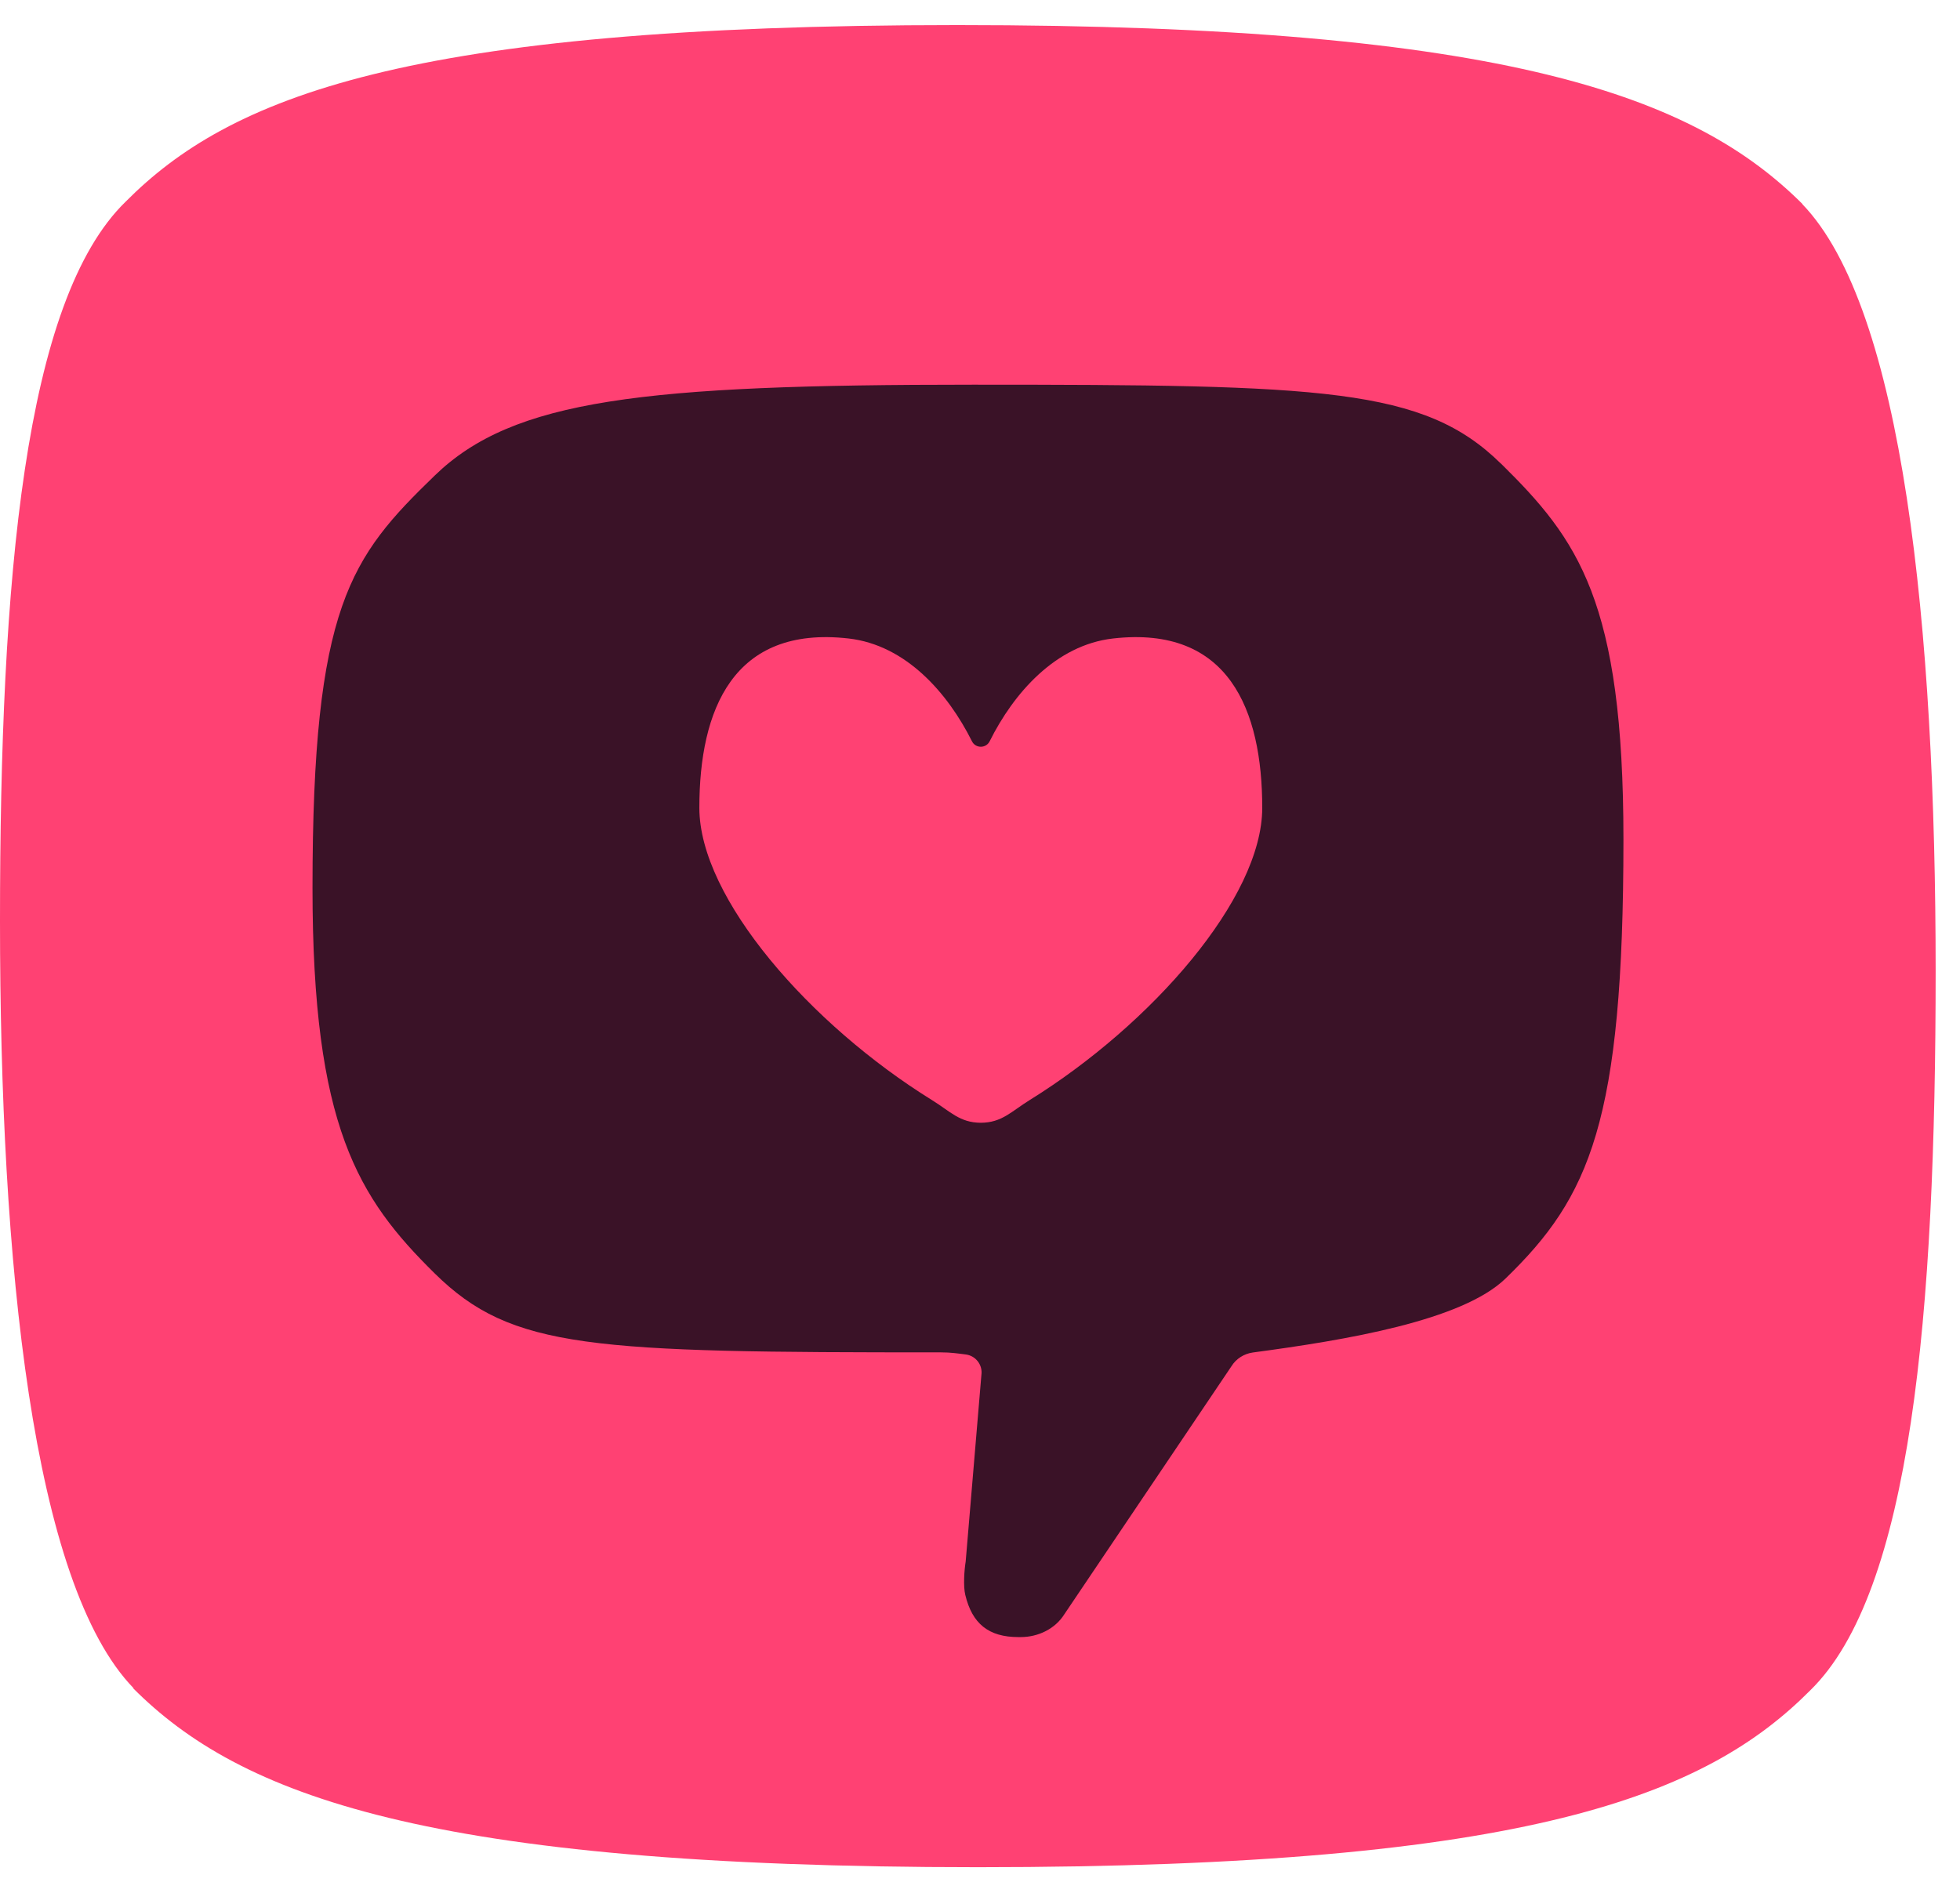
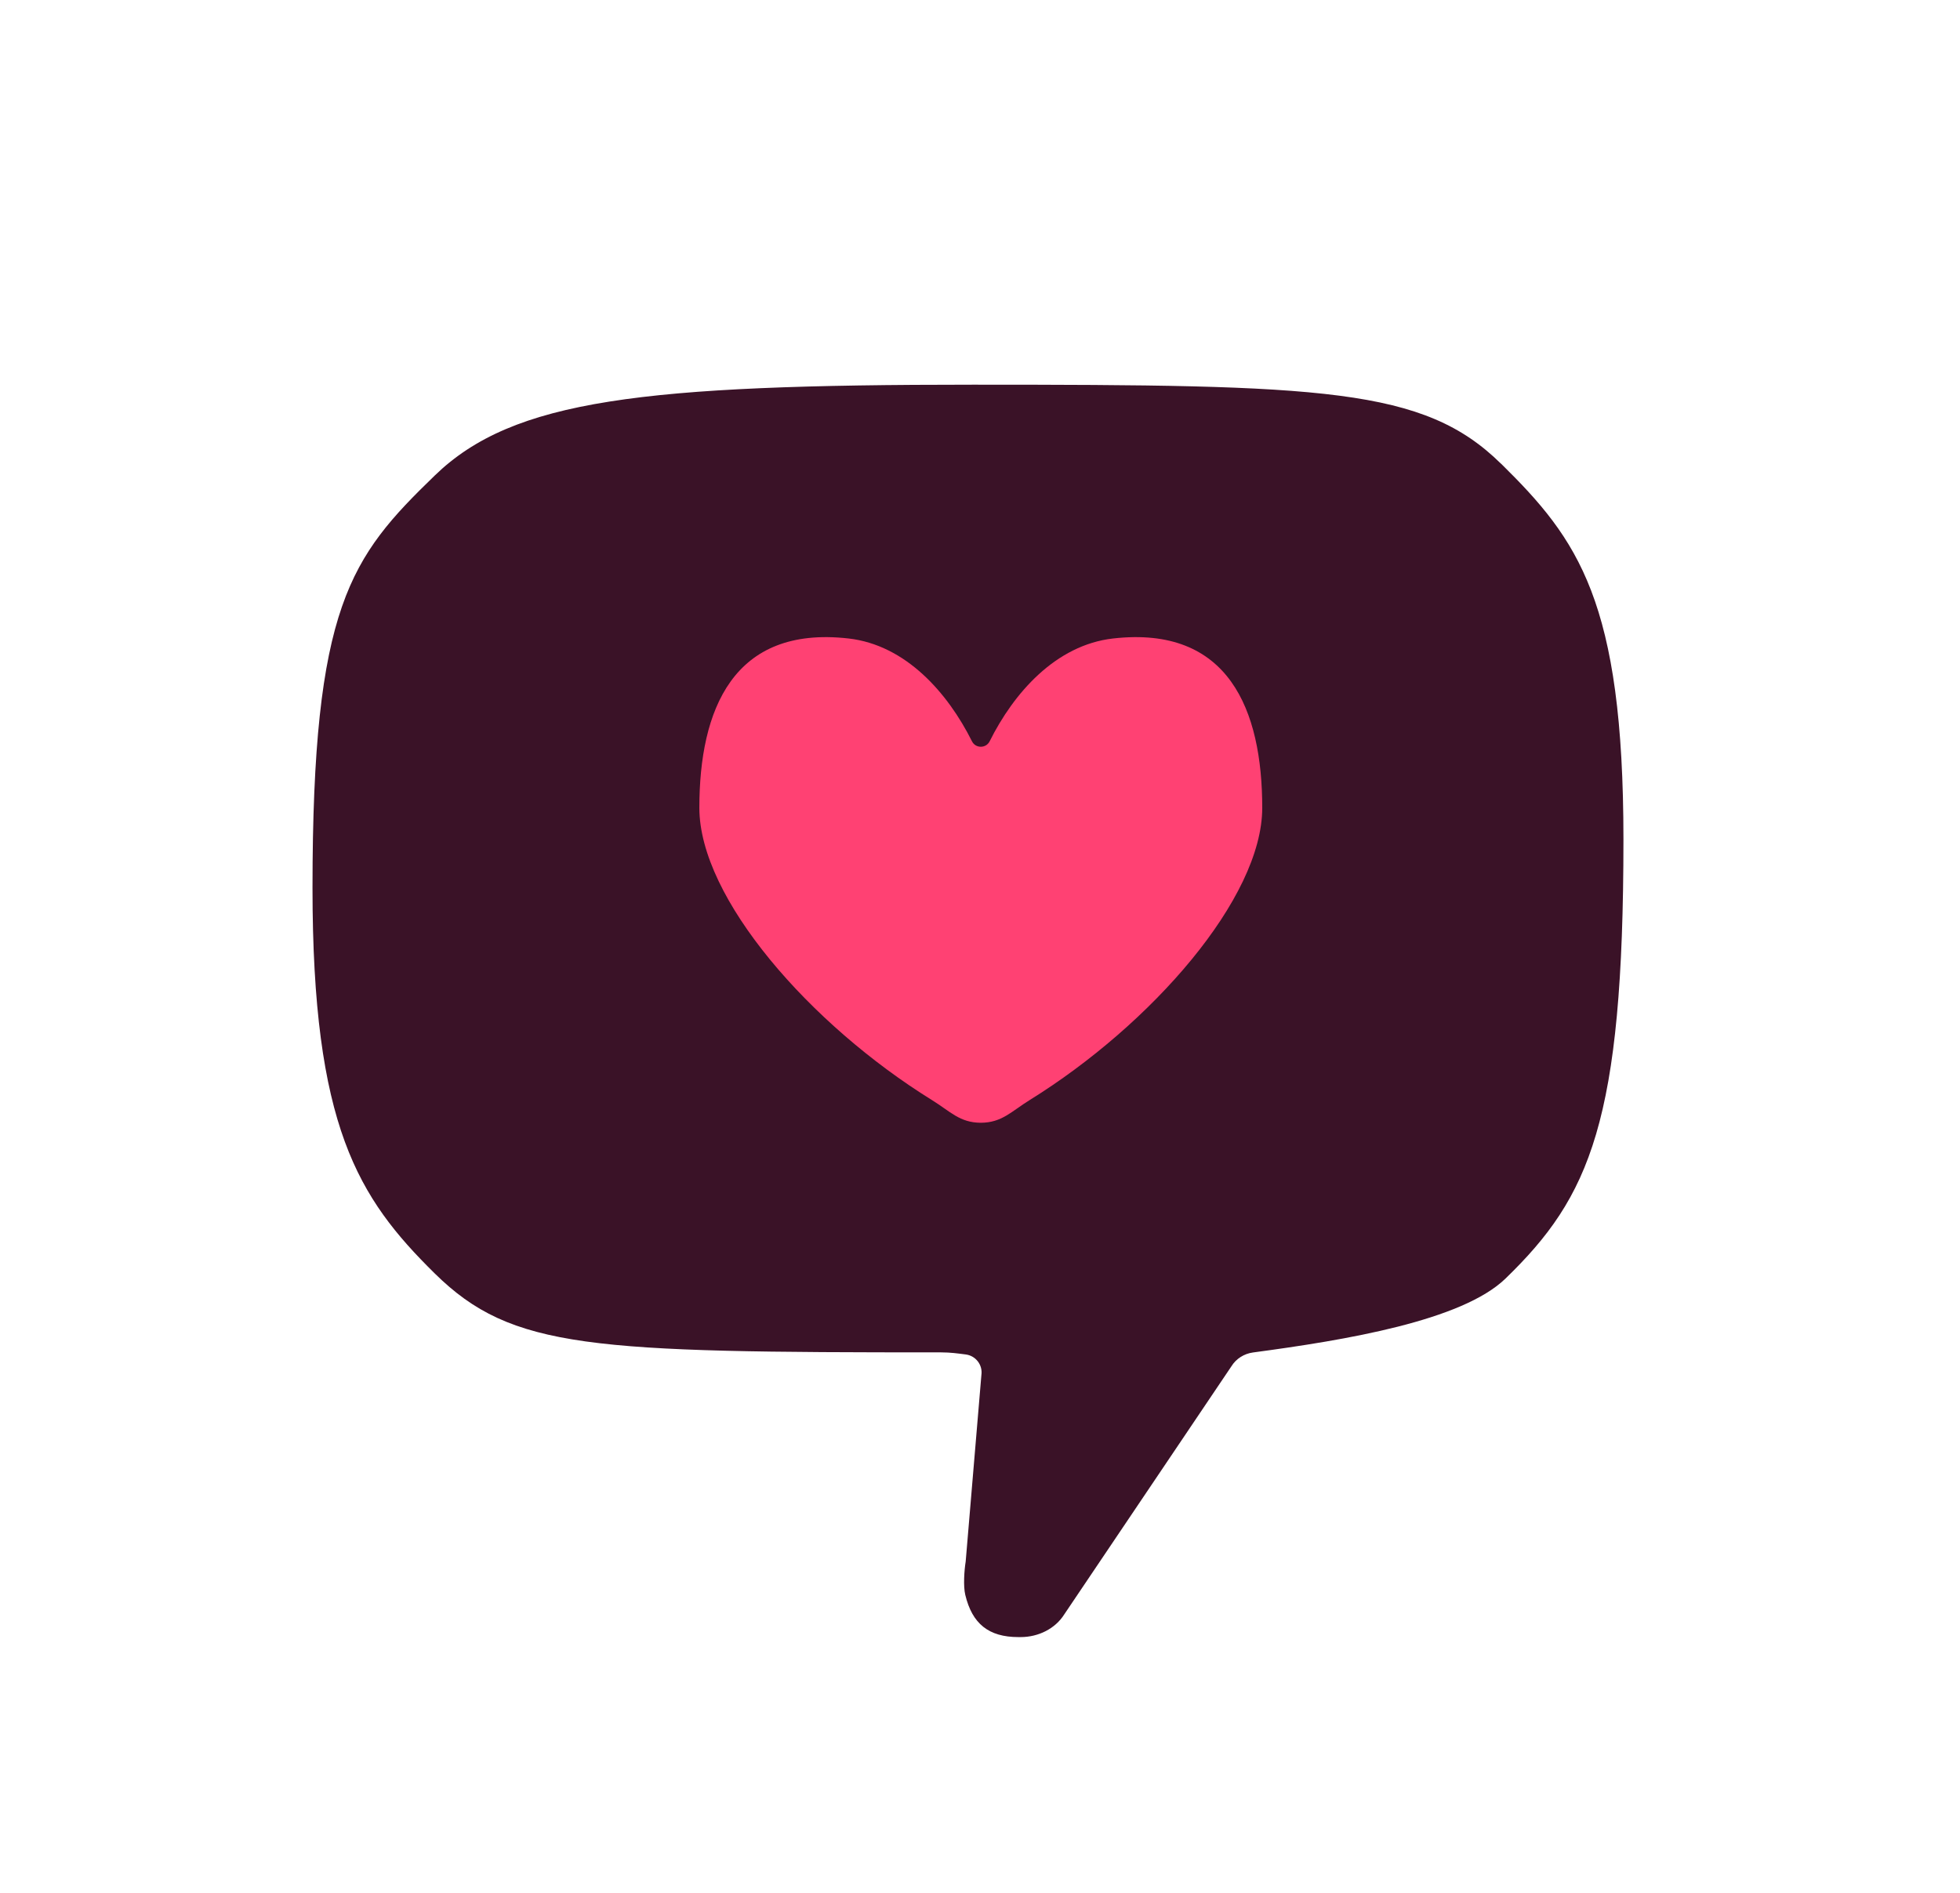
<svg xmlns="http://www.w3.org/2000/svg" width="59" height="57" viewBox="0 0 59 57" fill="none">
-   <path d="M54.245 6.145H54.261C51.041 2.934 45.448 0.755 28.818 0.755C12.188 0.755 6.899 2.934 3.78 6.074C0.731 9.042 0 17.415 0 27.725C0 38.034 0.972 47.688 4.021 50.828H4.006C7.218 54.046 12.819 56.217 29.441 56.217C46.063 56.217 51.36 54.038 54.487 50.898C57.536 47.93 58.267 39.557 58.267 29.24C58.267 18.922 57.294 9.276 54.245 6.137V6.145Z" fill="#FF4173" />
  <path d="M45.179 13.957C42.856 11.673 39.833 11.582 29.292 11.582C19.342 11.582 15.45 12.028 13.091 14.313C10.547 16.775 9.407 18.238 9.407 26.732C9.407 33.905 10.771 36.06 13.091 38.345C15.414 40.63 17.794 40.717 28.332 40.717C28.61 40.717 28.839 40.75 29.072 40.78C29.373 40.819 29.585 41.096 29.542 41.397L29.069 47.014C29.026 47.279 28.993 47.757 29.057 48.019C29.265 48.886 29.759 49.289 30.656 49.289H30.725C31.25 49.289 31.763 49.043 32.04 48.6C32.04 48.6 32.043 48.594 32.046 48.591L37.067 41.138C37.209 40.907 37.45 40.756 37.718 40.72C40.509 40.347 44.006 39.766 45.318 38.495C47.858 36.033 48.869 33.767 48.869 25.272C48.869 18.099 47.505 16.245 45.185 13.96L45.179 13.957Z" fill="#3A1227" />
  <path d="M33.507 19.223C31.778 19.419 30.514 20.866 29.79 22.32C29.681 22.537 29.367 22.537 29.259 22.32C28.532 20.866 27.27 19.419 25.542 19.223C22.066 18.829 21.052 21.372 21.052 24.322C21.052 27.043 24.386 30.848 28.052 33.12C28.607 33.463 28.887 33.801 29.524 33.804C30.161 33.801 30.441 33.463 30.996 33.12C34.659 30.848 37.996 27.043 37.996 24.322C37.996 21.372 36.985 18.829 33.507 19.223Z" fill="#FF4173" />
</svg>